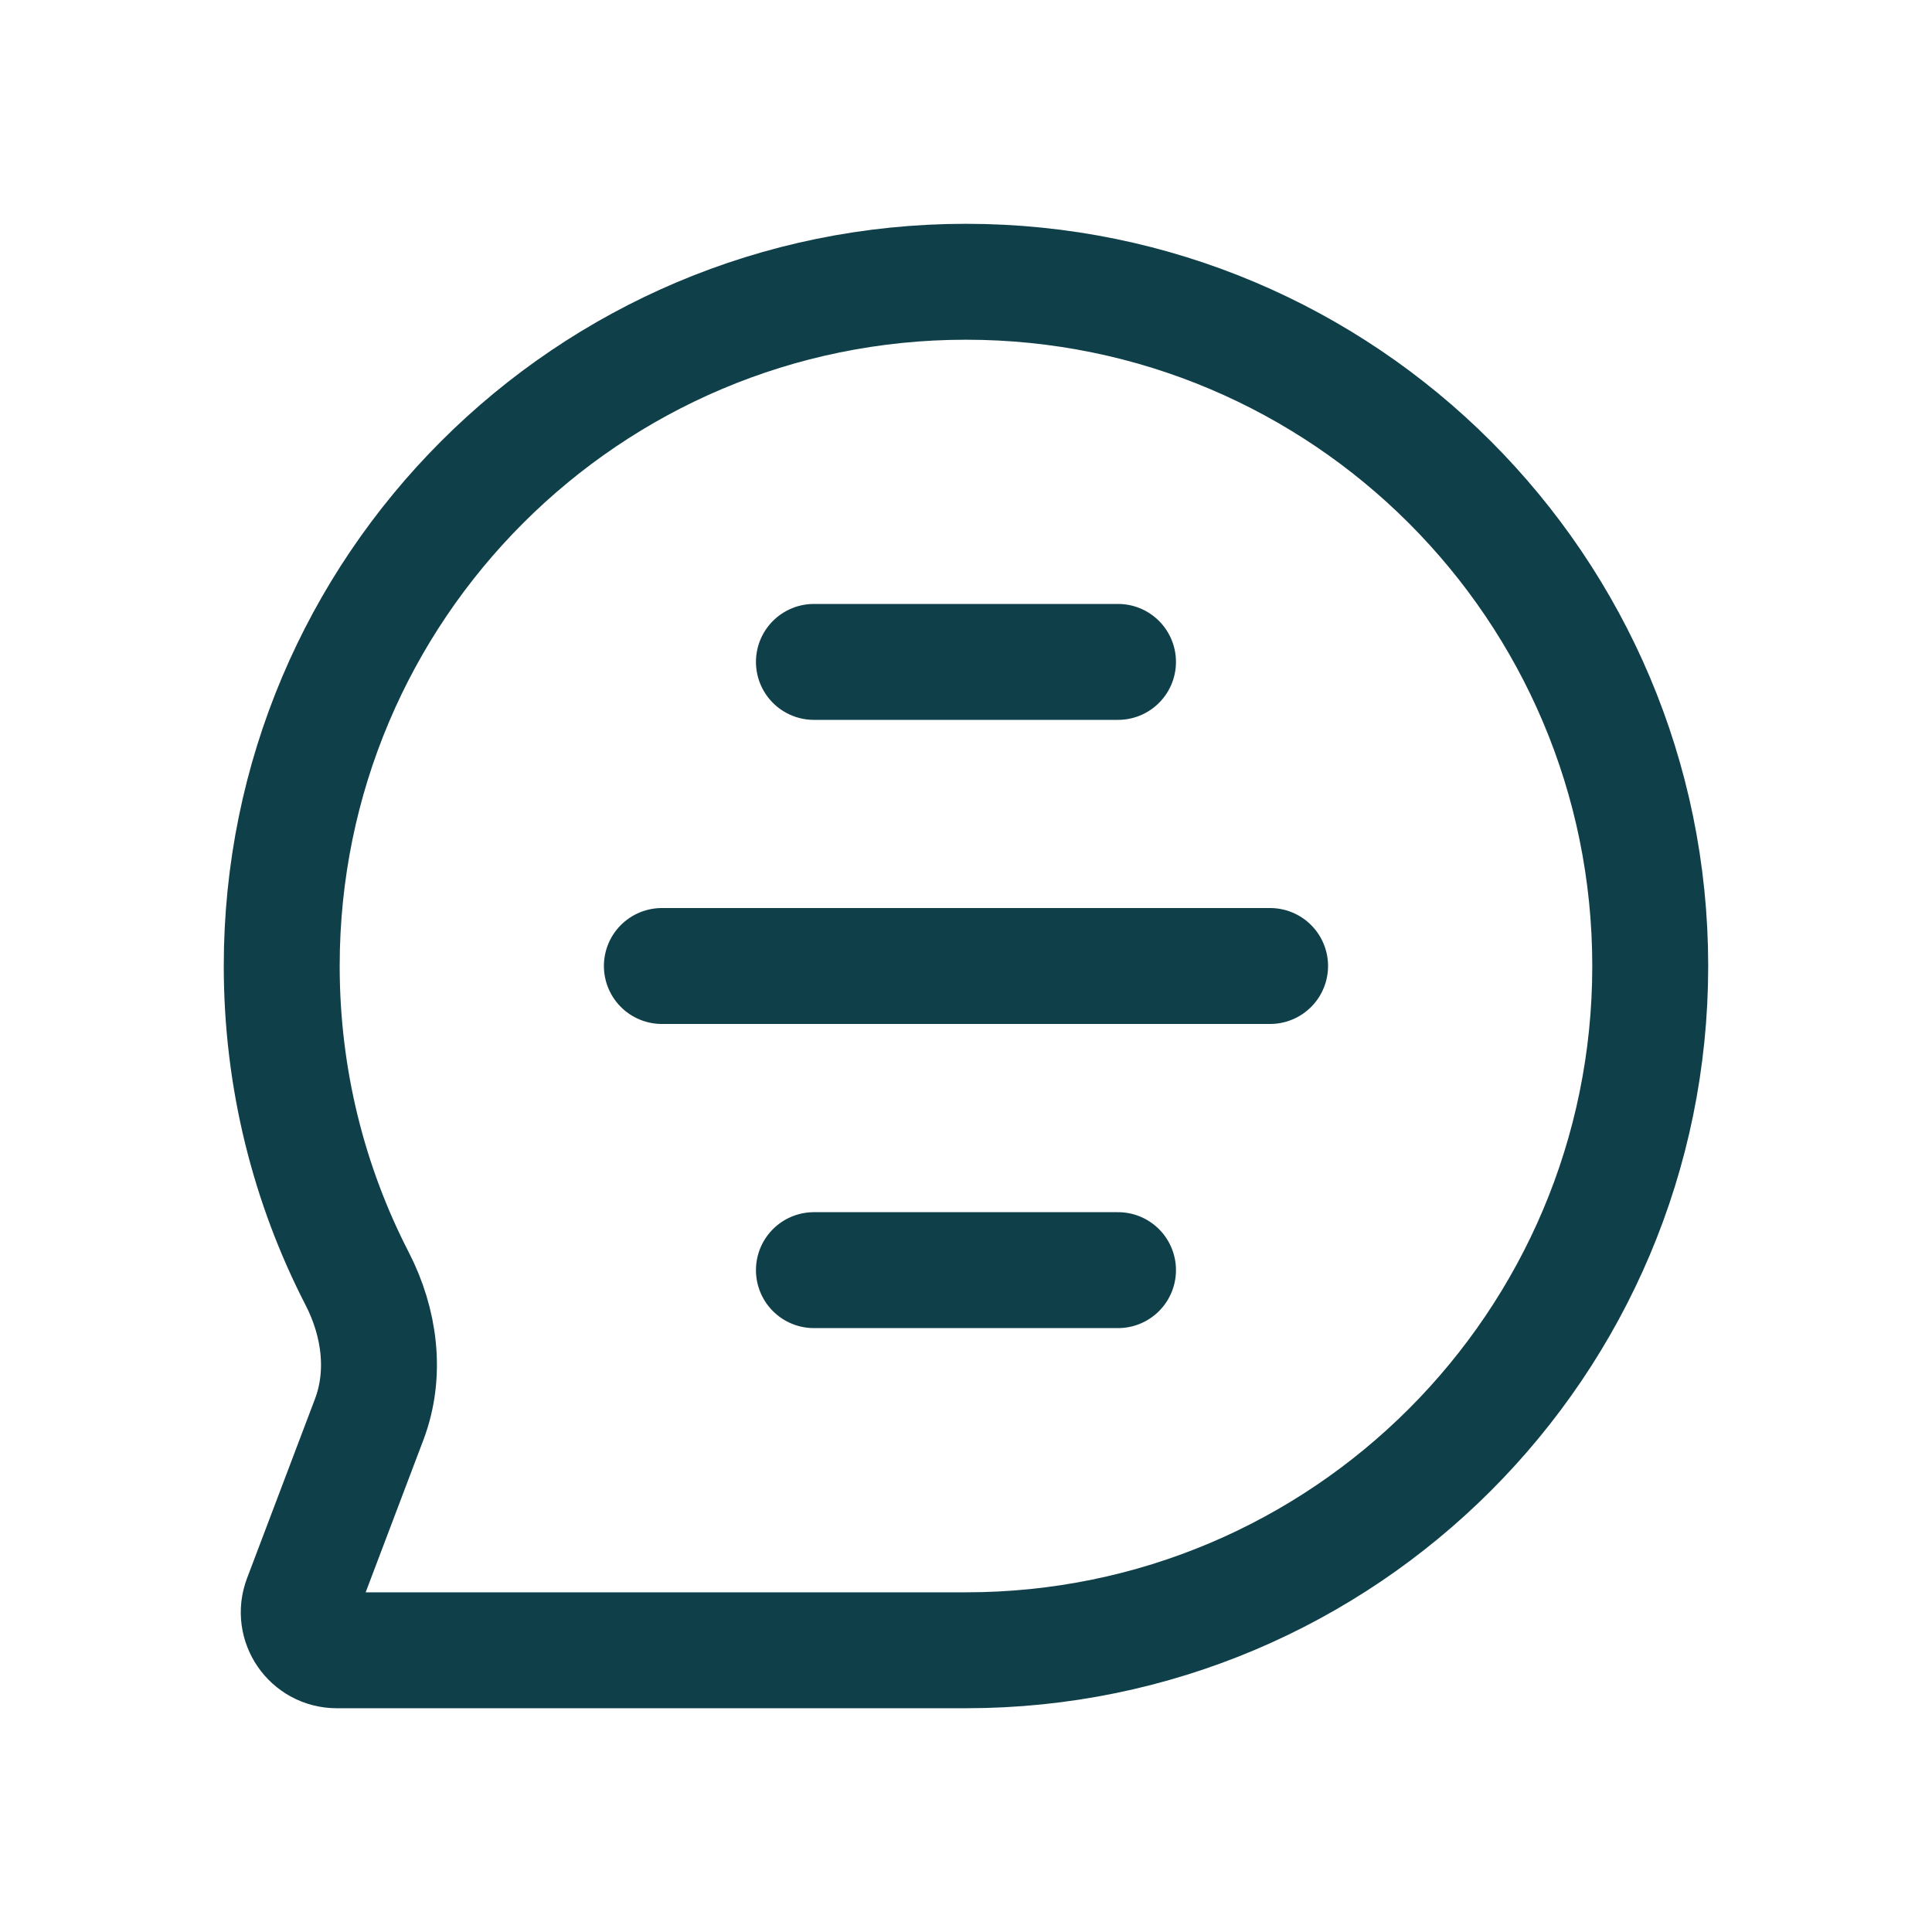
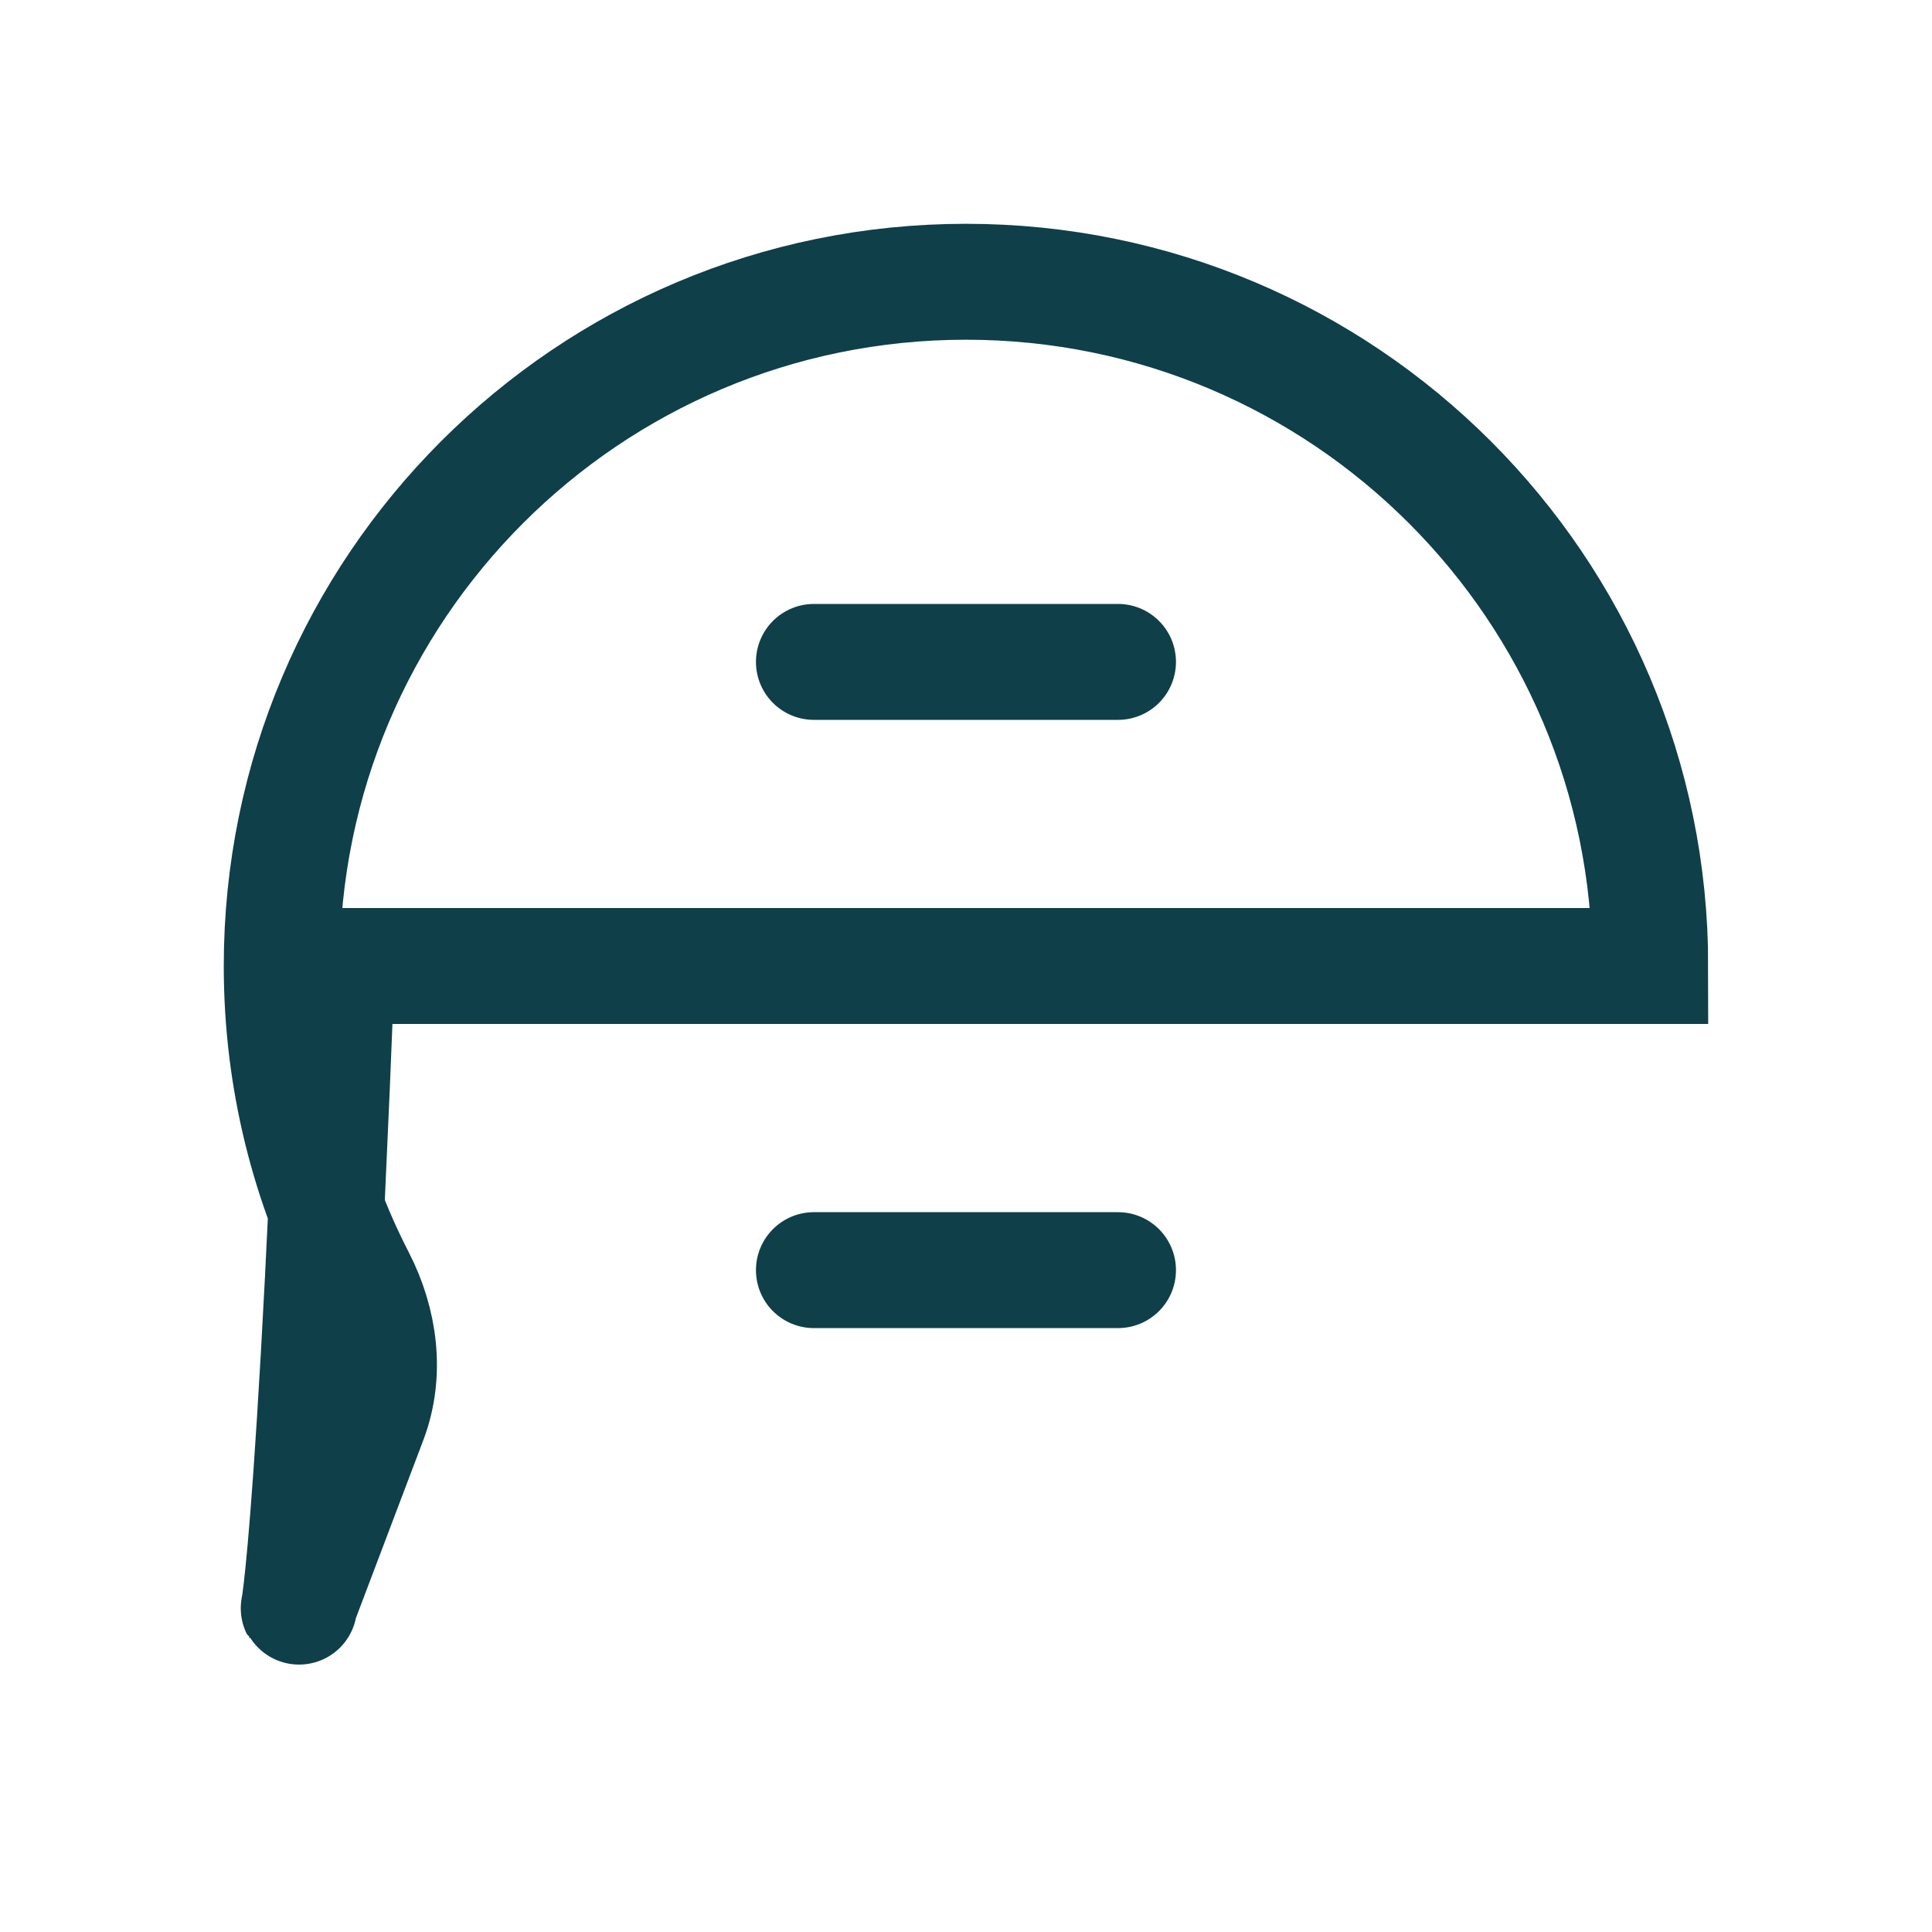
<svg xmlns="http://www.w3.org/2000/svg" width="50" height="50" viewBox="0 0 50 50" fill="none">
-   <path d="M28.934 17.13H21.064M28.934 32.871H21.064M32.87 25H17.129M42.708 25C42.708 34.78 34.779 42.709 24.999 42.709H8.716C8.027 42.709 7.552 42.02 7.796 41.376L9.554 36.736C10.005 35.545 9.826 34.223 9.243 33.091C7.995 30.666 7.291 27.916 7.291 25C7.291 15.22 15.219 7.292 24.999 7.292C34.779 7.292 42.708 15.22 42.708 25Z" stroke="#0F3F49" stroke-width="3" stroke-linecap="round" />
+   <path d="M28.934 17.13H21.064M28.934 32.871H21.064M32.87 25H17.129M42.708 25H8.716C8.027 42.709 7.552 42.02 7.796 41.376L9.554 36.736C10.005 35.545 9.826 34.223 9.243 33.091C7.995 30.666 7.291 27.916 7.291 25C7.291 15.22 15.219 7.292 24.999 7.292C34.779 7.292 42.708 15.22 42.708 25Z" stroke="#0F3F49" stroke-width="3" stroke-linecap="round" />
</svg>